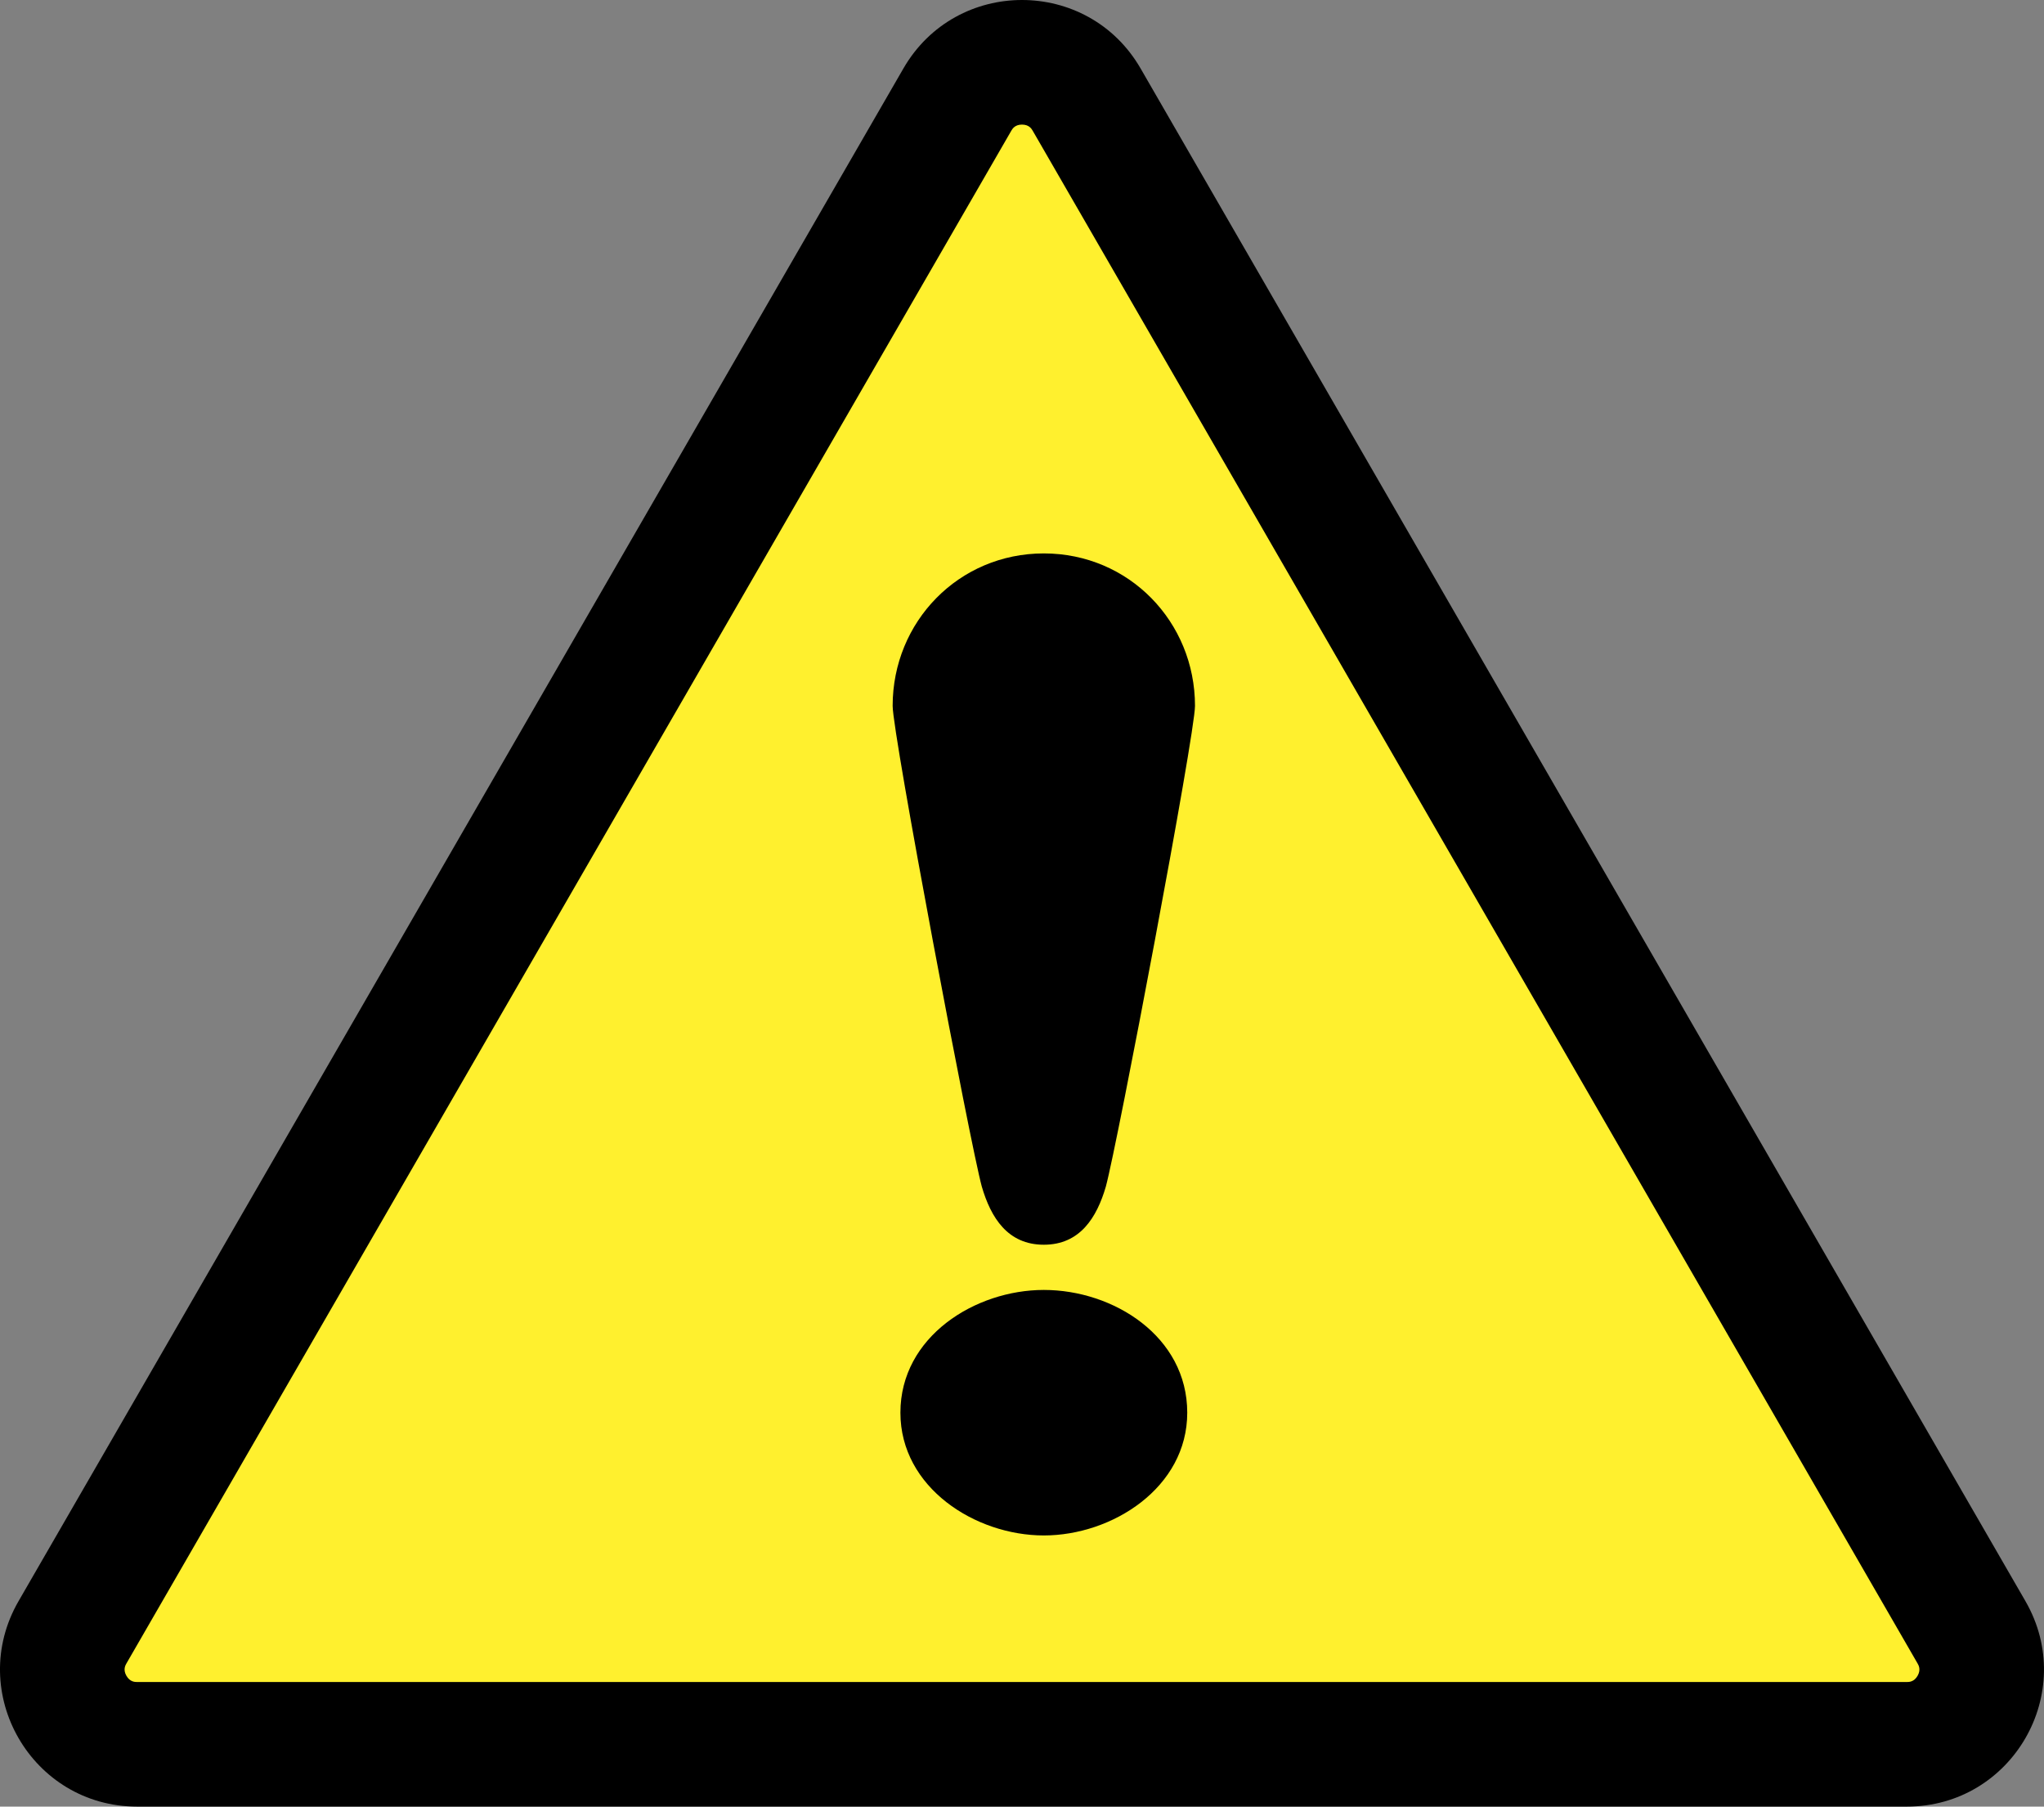
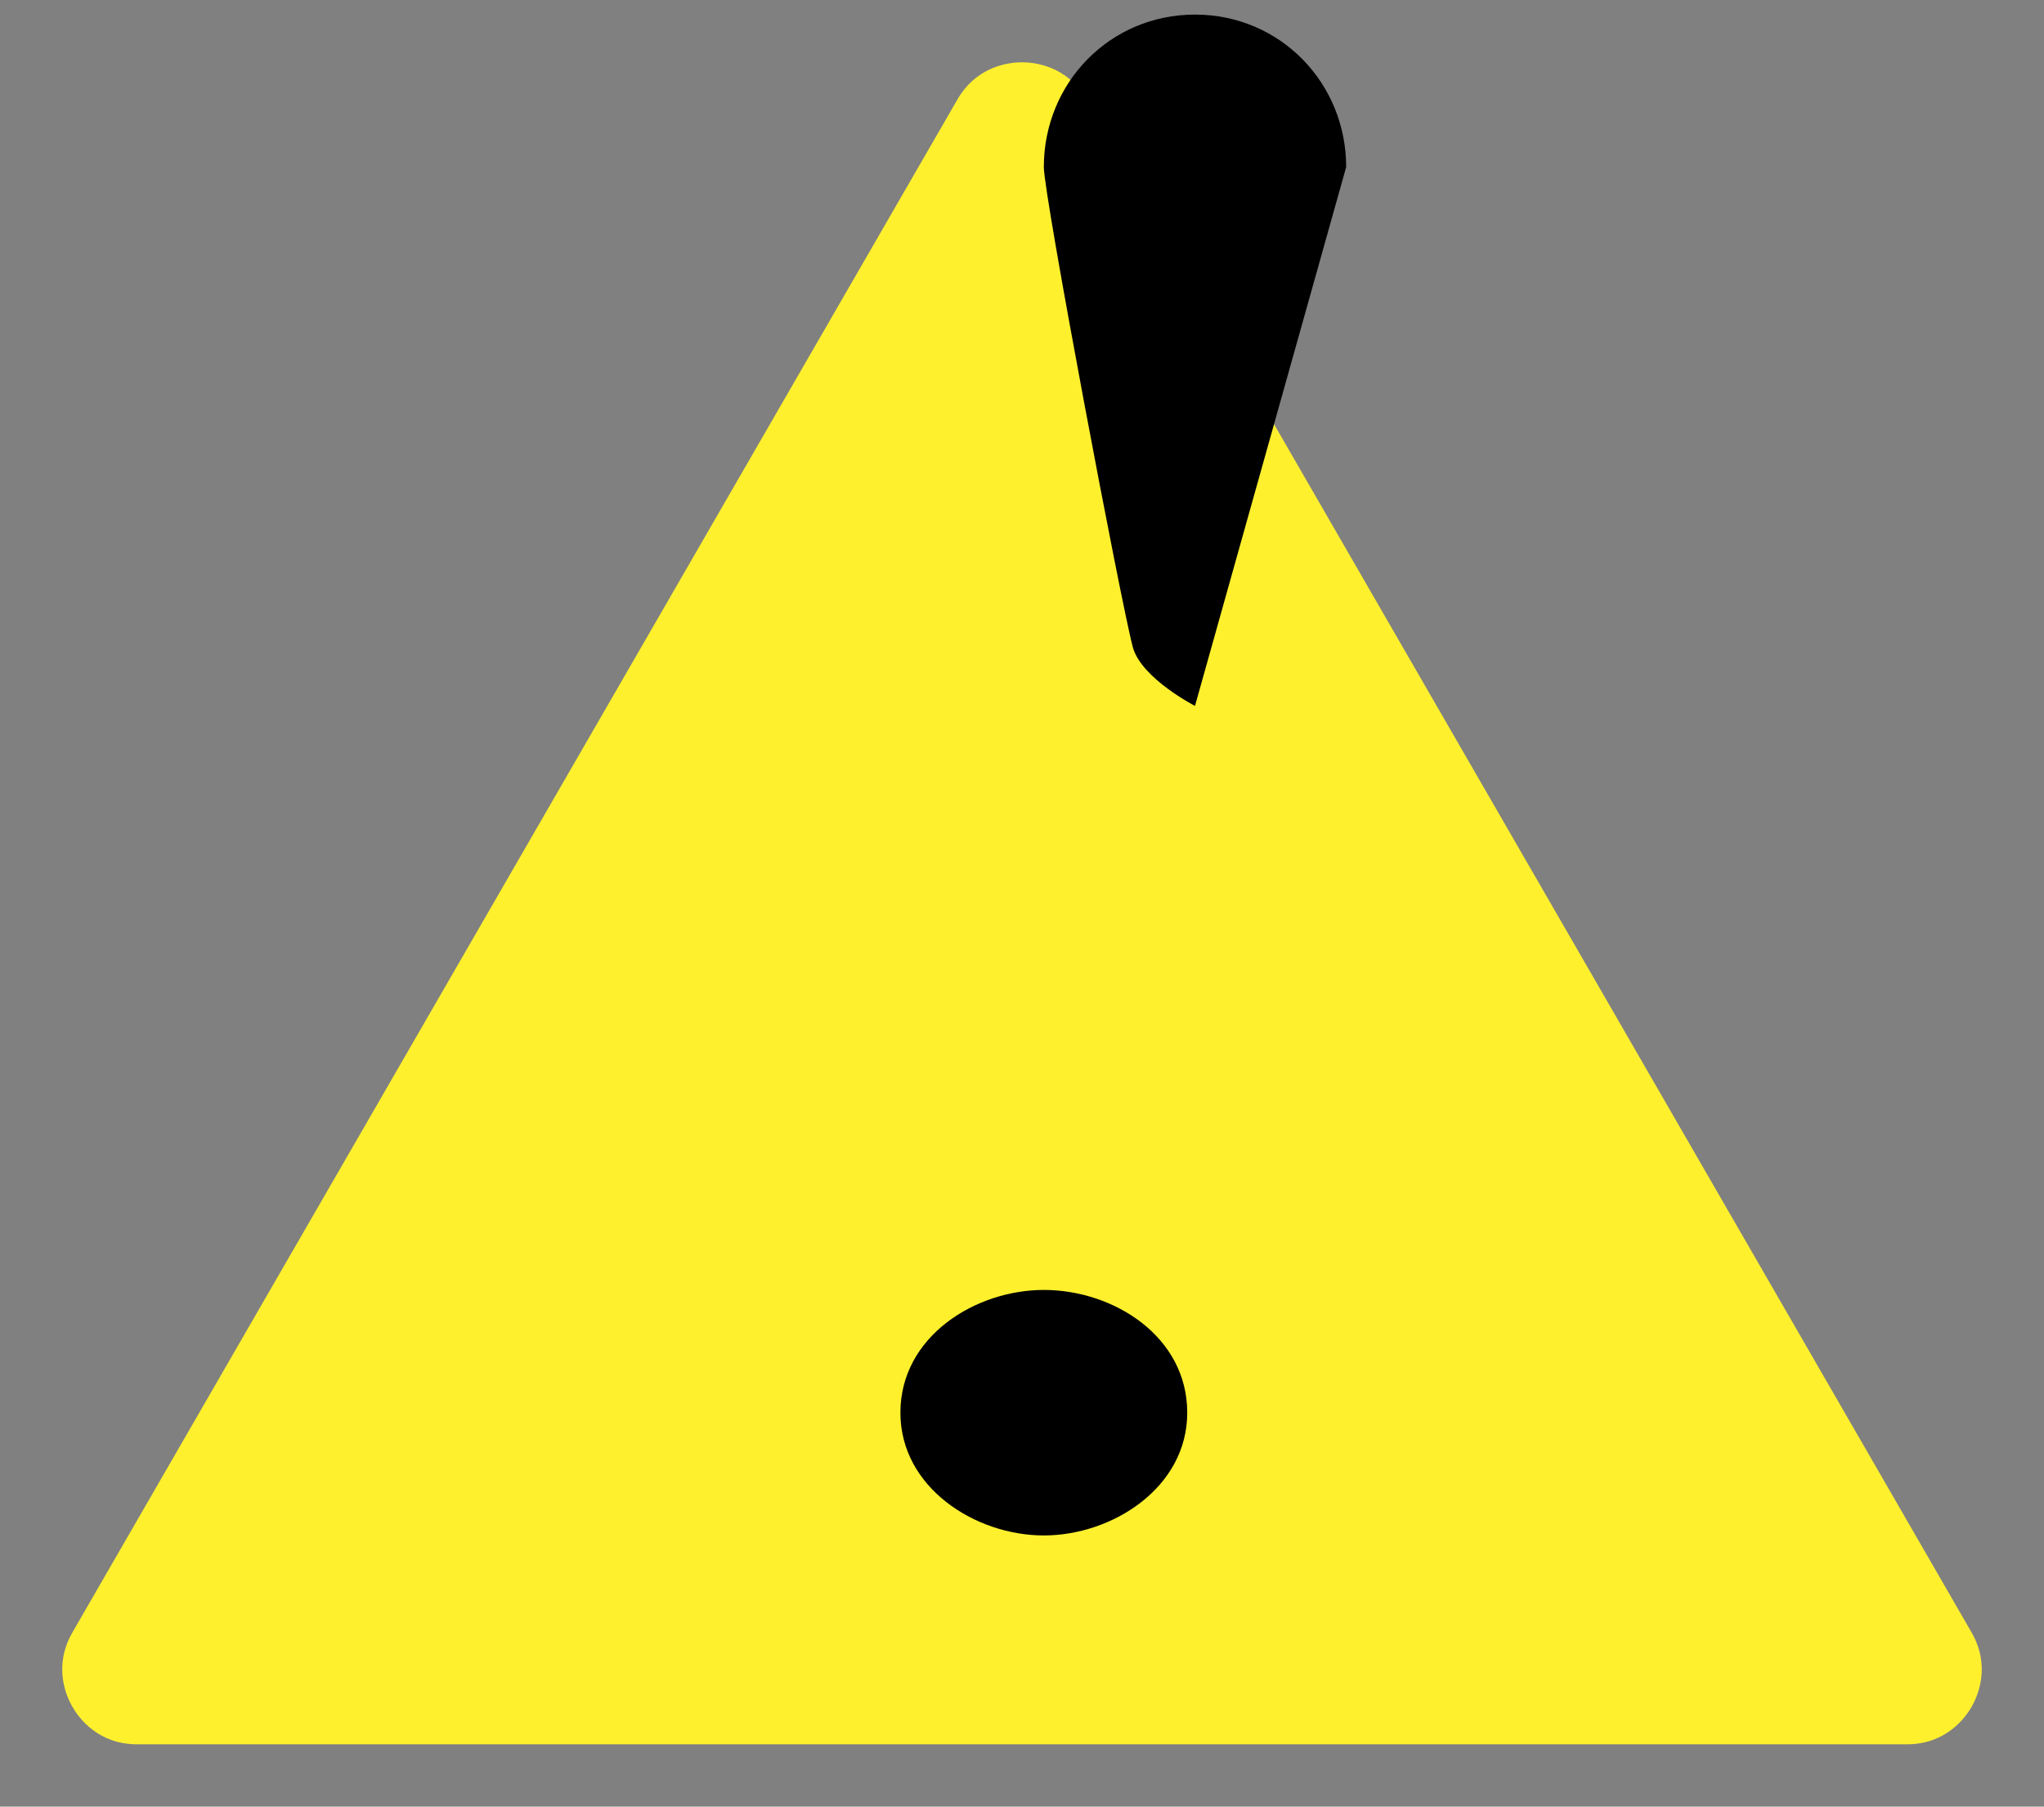
<svg xmlns="http://www.w3.org/2000/svg" id="_レイヤー_2" width="164.07" height="145.006" viewBox="0 0 164.07 145.006">
  <rect x="0" y="0" width="164.07" height="145.006" fill="#808080" stroke="none" />
  <defs>
    <style>.cls-1{fill:#fff02e;}</style>
  </defs>
  <g id="_レイヤー_1-2">
    <path class="cls-1" d="M11.01,140.006c-3.124,0-4.671-2.096-5.191-2.997-.52-.901-1.562-3.289,0-5.994L76.844,7.997c1.562-2.705,4.15-2.997,5.191-2.997s3.629.292,5.191,2.997l71.024,123.019c1.562,2.705.521,5.093,0,5.994-.521.901-2.068,2.997-5.191,2.997H11.01Z" />
-     <path d="M82.035,10c.574,0,.775.348.861.497l71.025,123.018c.086.149.287.497,0,.994-.287.497-.689.497-.861.497H11.01c-.172,0-.574,0-.861-.497-.287-.497-.086-.845,0-.994L81.174,10.497c.086-.149.287-.497.861-.497M82.035,0c-3.703,0-7.405,1.832-9.521,5.497L1.489,128.515c-4.232,7.329,1.058,16.491,9.521,16.491h142.049c8.463,0,13.753-9.162,9.521-16.491L91.556,5.497c-2.116-3.665-5.818-5.497-9.521-5.497h0Z" />
-     <path d="M95.921,56.658c0,2.282-6.223,35.159-7.156,38.582-.726,2.489-2.075,4.667-4.979,4.667s-4.252-2.178-4.978-4.667c-.934-3.422-7.156-36.3-7.156-38.582,0-6.742,5.289-12.238,12.134-12.238s12.135,5.497,12.135,12.238ZM95.299,113.389c0,6.016-6.015,9.853-11.512,9.853s-11.512-3.837-11.512-9.853c0-6.119,6.016-9.853,11.512-9.853,5.601,0,11.512,3.733,11.512,9.853Z" />
+     <path d="M95.921,56.658s-4.252-2.178-4.978-4.667c-.934-3.422-7.156-36.3-7.156-38.582,0-6.742,5.289-12.238,12.134-12.238s12.135,5.497,12.135,12.238ZM95.299,113.389c0,6.016-6.015,9.853-11.512,9.853s-11.512-3.837-11.512-9.853c0-6.119,6.016-9.853,11.512-9.853,5.601,0,11.512,3.733,11.512,9.853Z" />
  </g>
</svg>